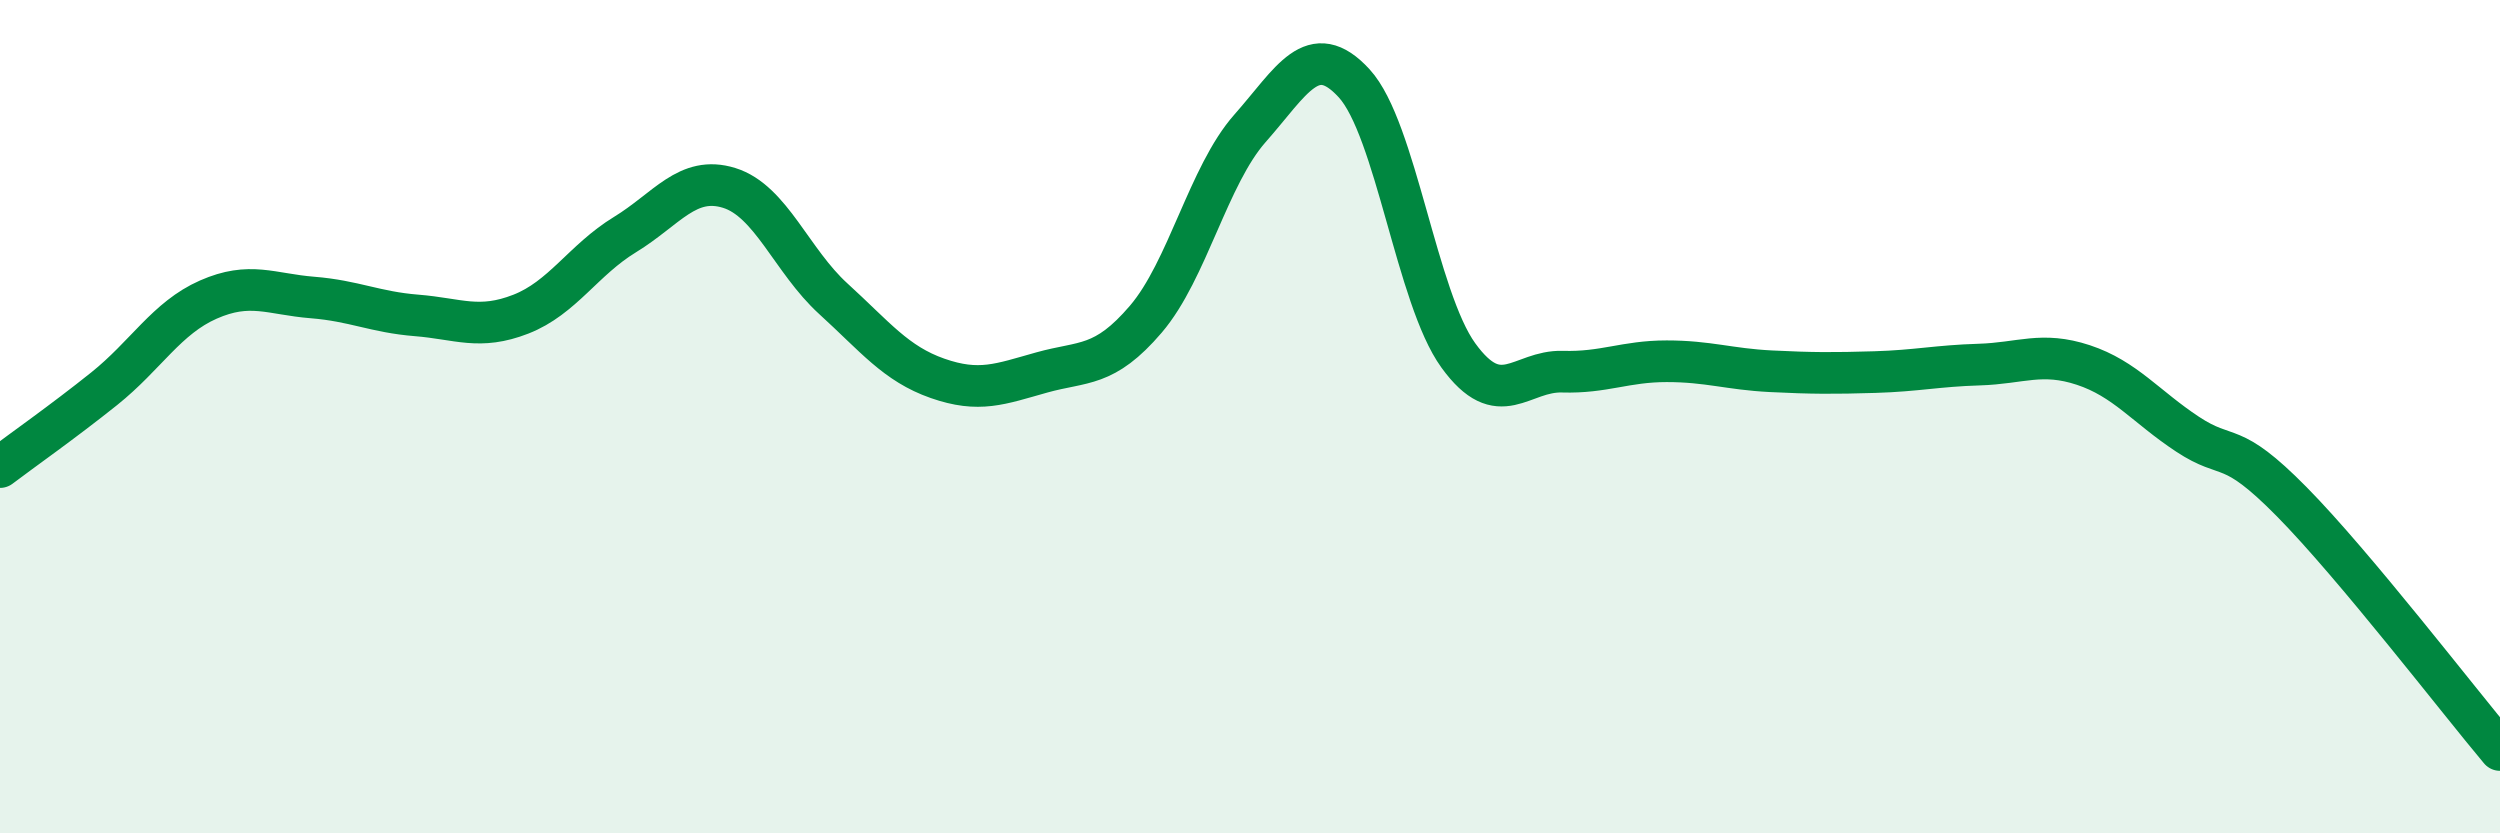
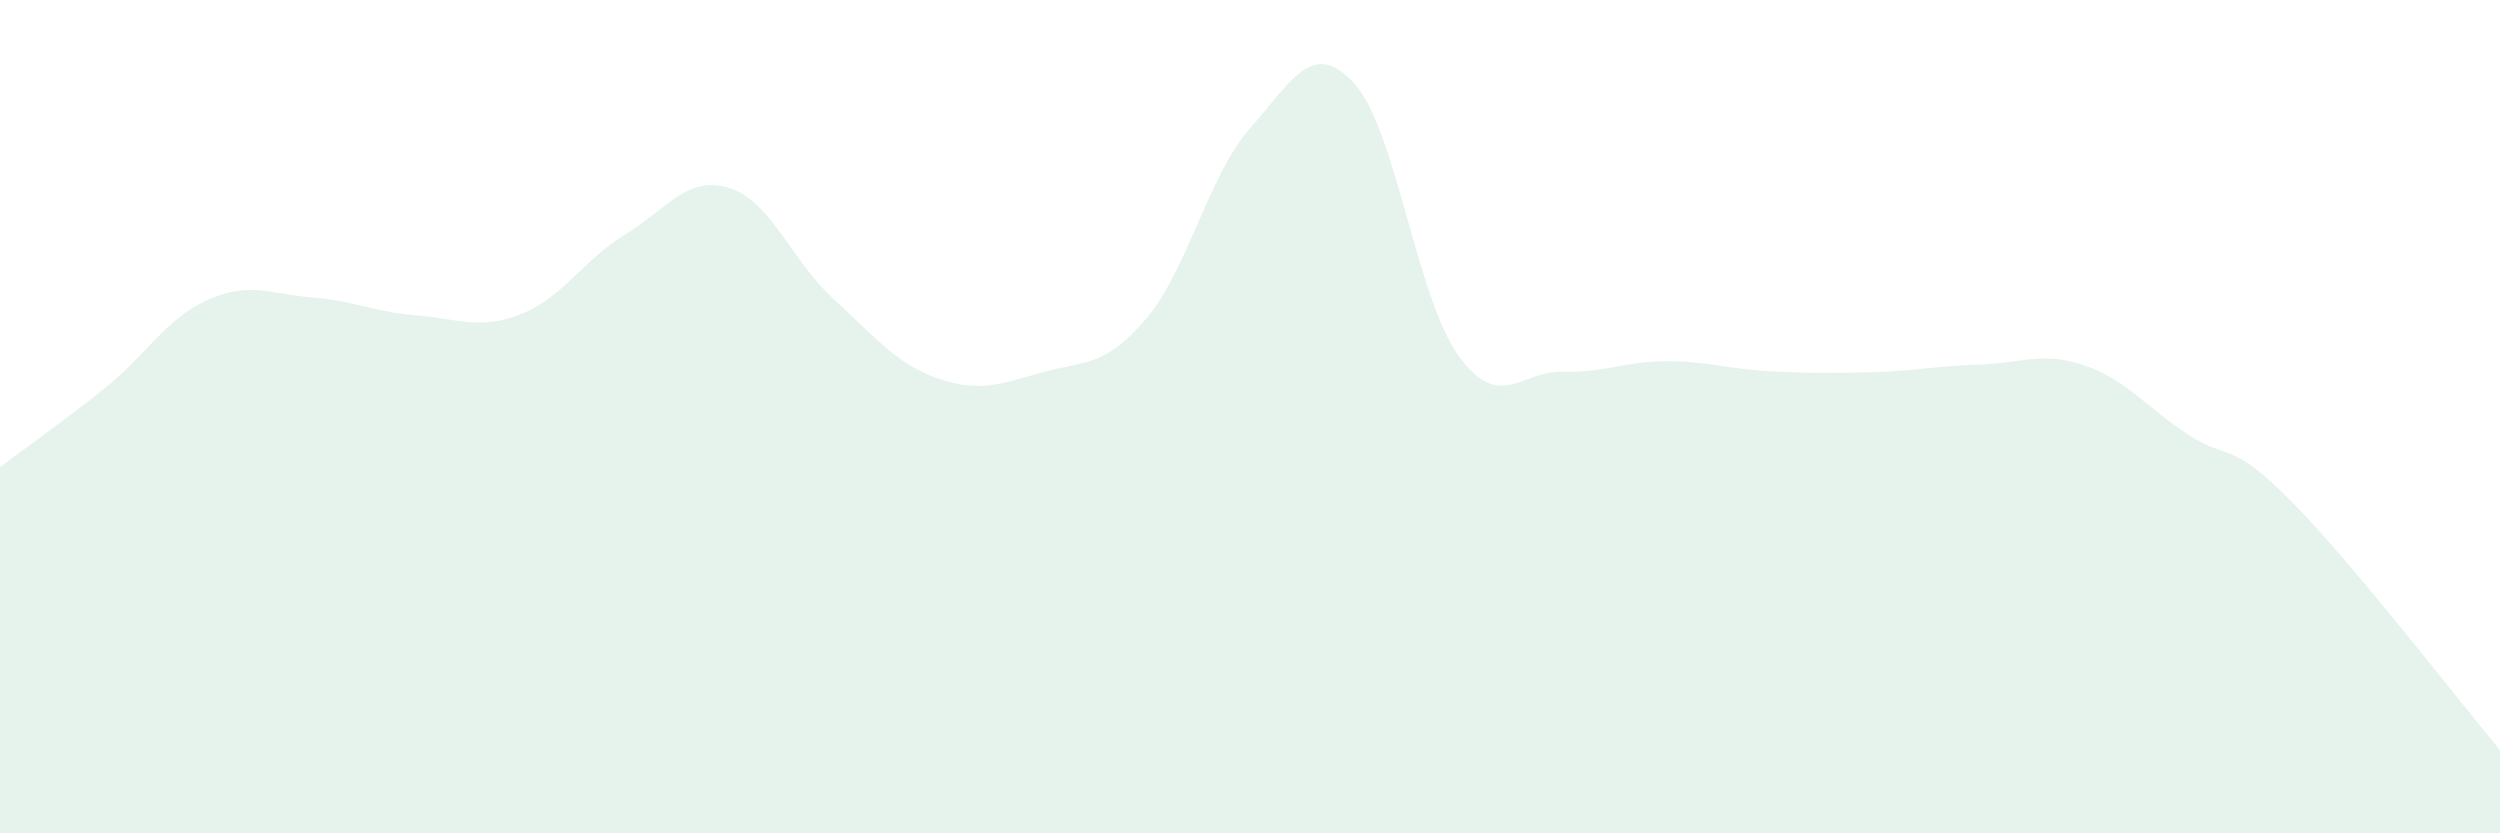
<svg xmlns="http://www.w3.org/2000/svg" width="60" height="20" viewBox="0 0 60 20">
  <path d="M 0,11.21 C 0.5,10.83 1.5,10.13 2.5,9.33 C 3.5,8.53 4,7.63 5,7.19 C 6,6.75 6.5,7.06 7.5,7.14 C 8.5,7.22 9,7.49 10,7.57 C 11,7.65 11.5,7.93 12.5,7.54 C 13.5,7.15 14,6.24 15,5.63 C 16,5.02 16.5,4.2 17.5,4.51 C 18.5,4.82 19,6.26 20,7.17 C 21,8.08 21.5,8.73 22.5,9.08 C 23.5,9.43 24,9.22 25,8.94 C 26,8.66 26.5,8.83 27.5,7.66 C 28.5,6.49 29,4.21 30,3.08 C 31,1.95 31.5,0.91 32.5,2 C 33.5,3.09 34,7.15 35,8.53 C 36,9.91 36.5,8.89 37.5,8.92 C 38.5,8.95 39,8.67 40,8.67 C 41,8.67 41.5,8.86 42.5,8.91 C 43.5,8.96 44,8.96 45,8.93 C 46,8.9 46.5,8.78 47.5,8.75 C 48.5,8.72 49,8.43 50,8.76 C 51,9.09 51.5,9.76 52.5,10.42 C 53.5,11.08 53.5,10.52 55,12.04 C 56.5,13.56 59,16.81 60,18L60 20L0 20Z" fill="#008740" opacity="0.1" stroke-linecap="round" stroke-linejoin="round" />
-   <path d="M 0,11.21 C 0.5,10.83 1.5,10.13 2.5,9.33 C 3.5,8.53 4,7.63 5,7.19 C 6,6.75 6.5,7.06 7.5,7.14 C 8.5,7.22 9,7.49 10,7.57 C 11,7.65 11.5,7.93 12.5,7.54 C 13.5,7.15 14,6.24 15,5.63 C 16,5.02 16.5,4.2 17.5,4.51 C 18.5,4.82 19,6.26 20,7.17 C 21,8.08 21.5,8.73 22.5,9.08 C 23.5,9.43 24,9.22 25,8.94 C 26,8.66 26.5,8.83 27.5,7.66 C 28.5,6.49 29,4.21 30,3.08 C 31,1.95 31.5,0.91 32.5,2 C 33.5,3.09 34,7.15 35,8.53 C 36,9.91 36.5,8.89 37.5,8.92 C 38.5,8.95 39,8.67 40,8.67 C 41,8.67 41.5,8.86 42.5,8.91 C 43.5,8.96 44,8.96 45,8.93 C 46,8.9 46.5,8.78 47.5,8.75 C 48.5,8.72 49,8.43 50,8.76 C 51,9.09 51.5,9.76 52.5,10.42 C 53.5,11.08 53.5,10.52 55,12.04 C 56.5,13.56 59,16.81 60,18" stroke="#008740" stroke-width="1" fill="none" stroke-linecap="round" stroke-linejoin="round" />
</svg>